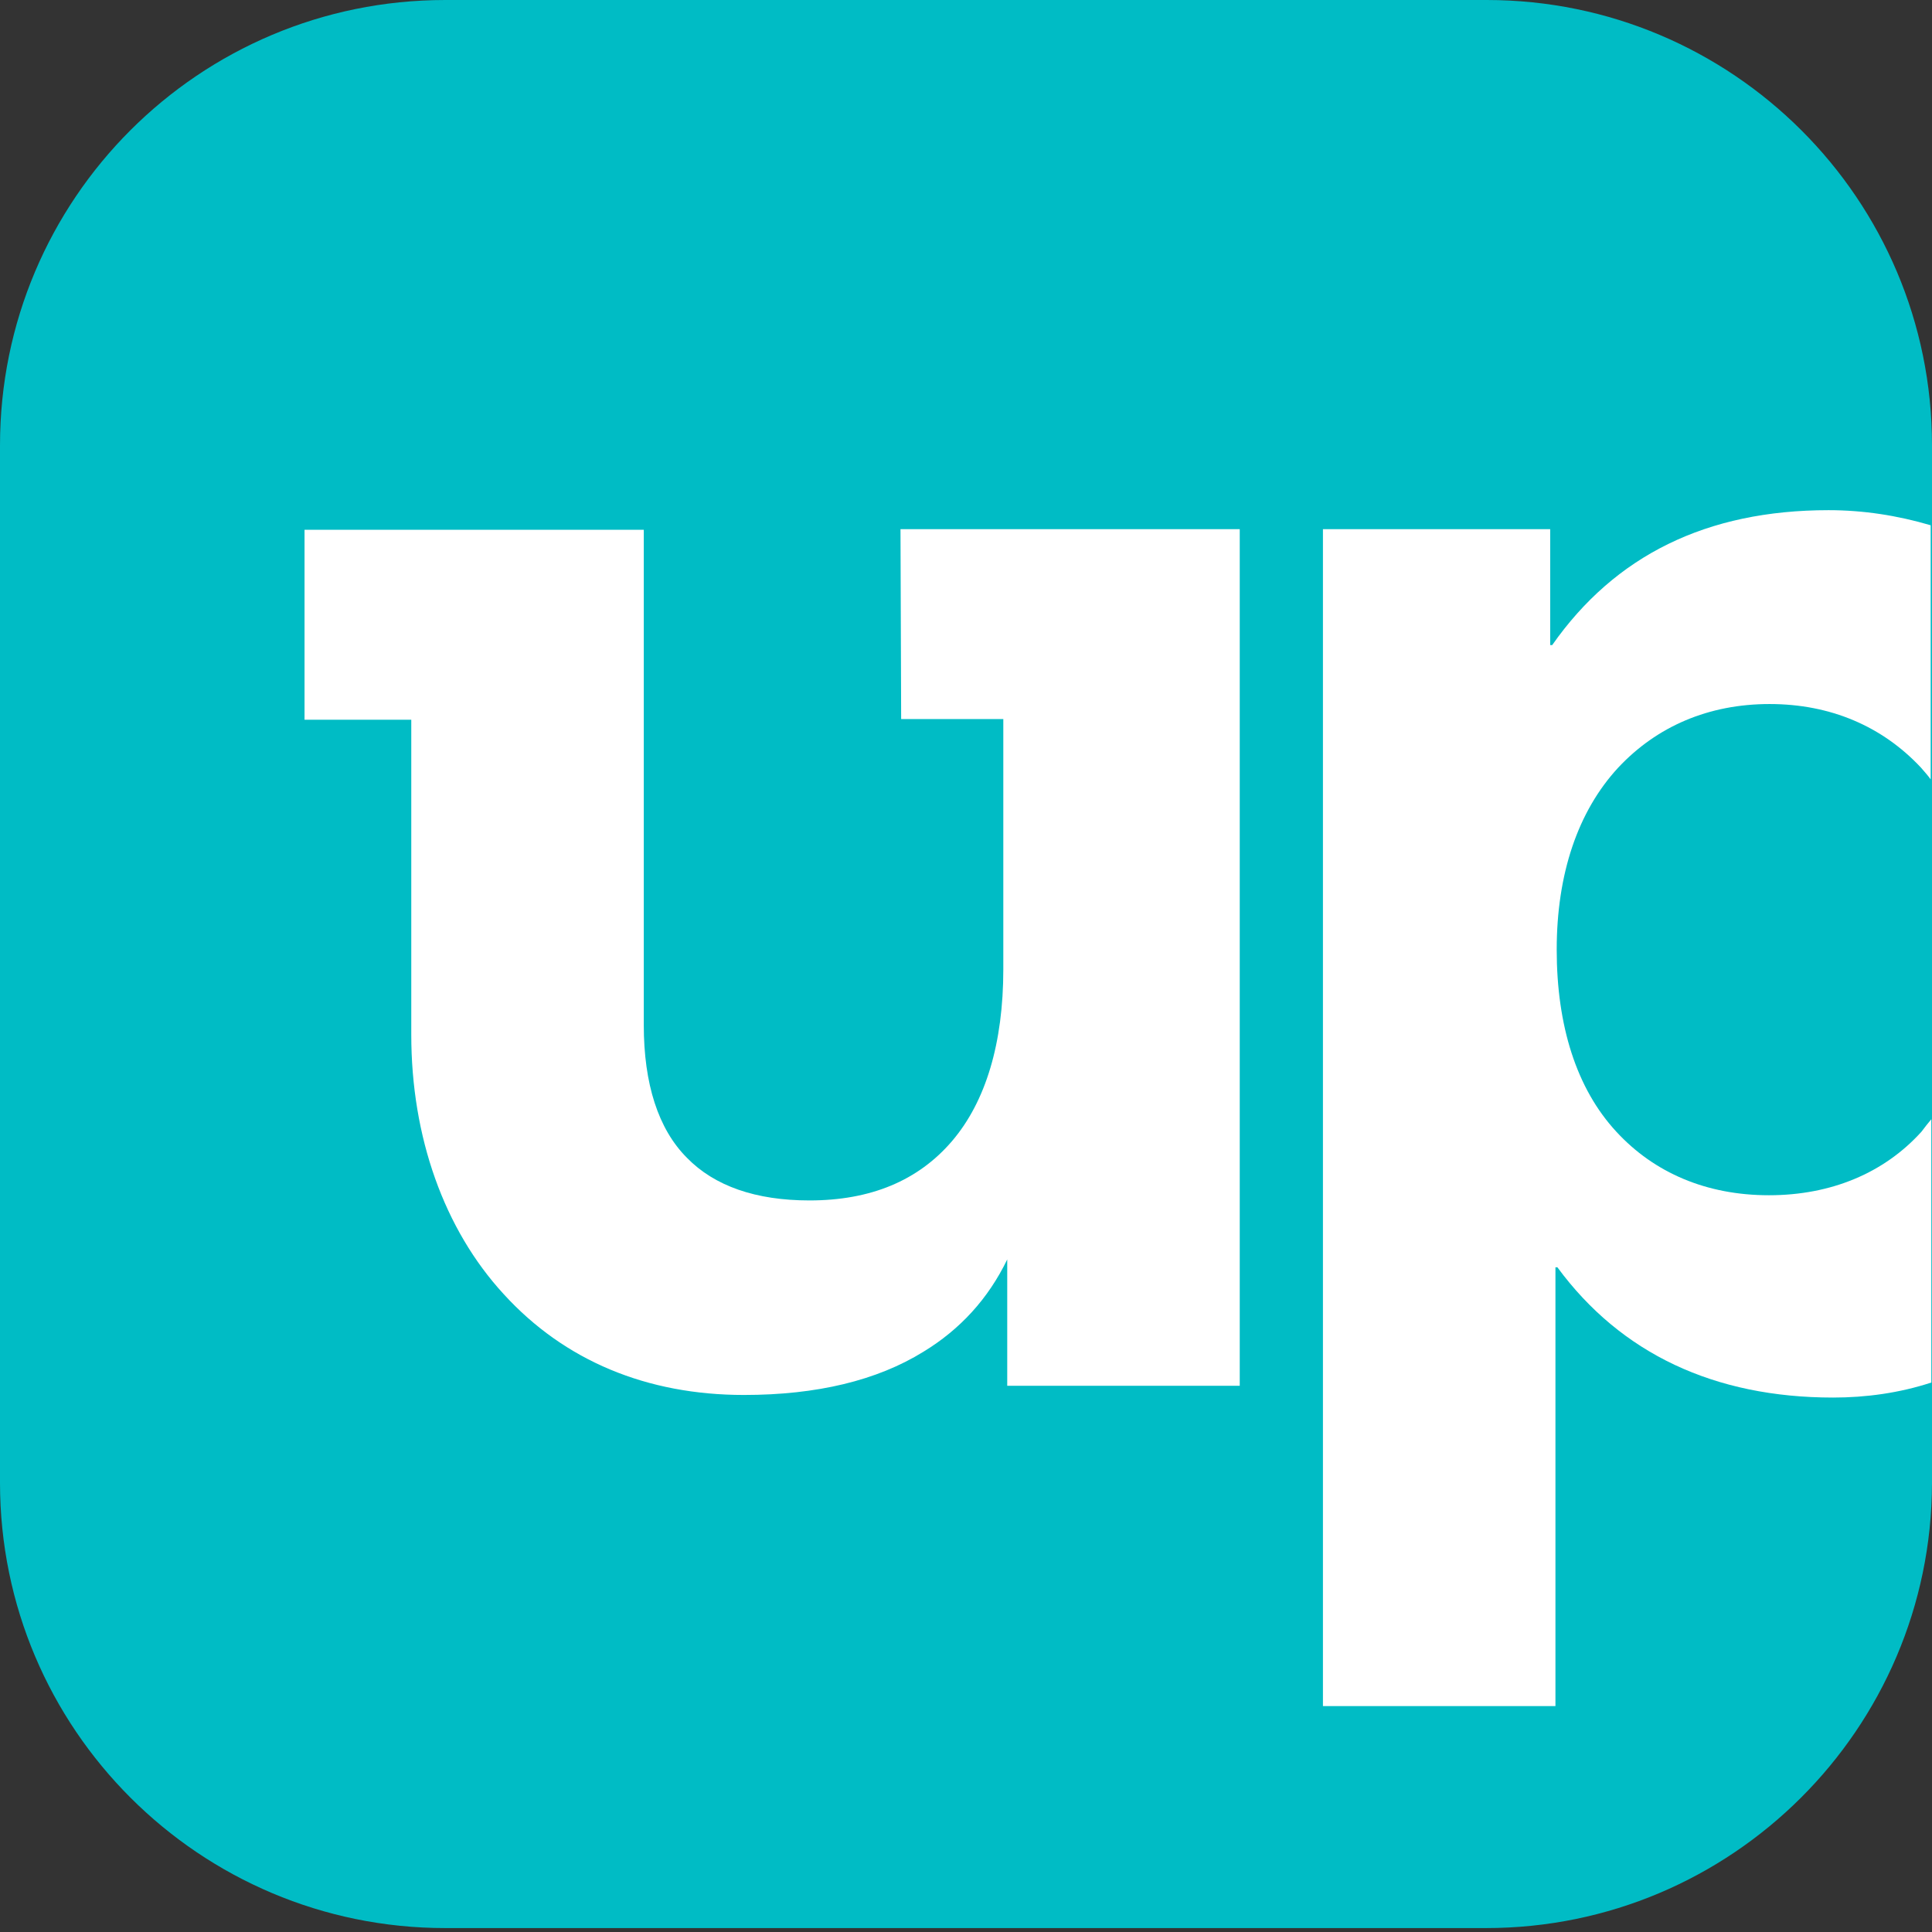
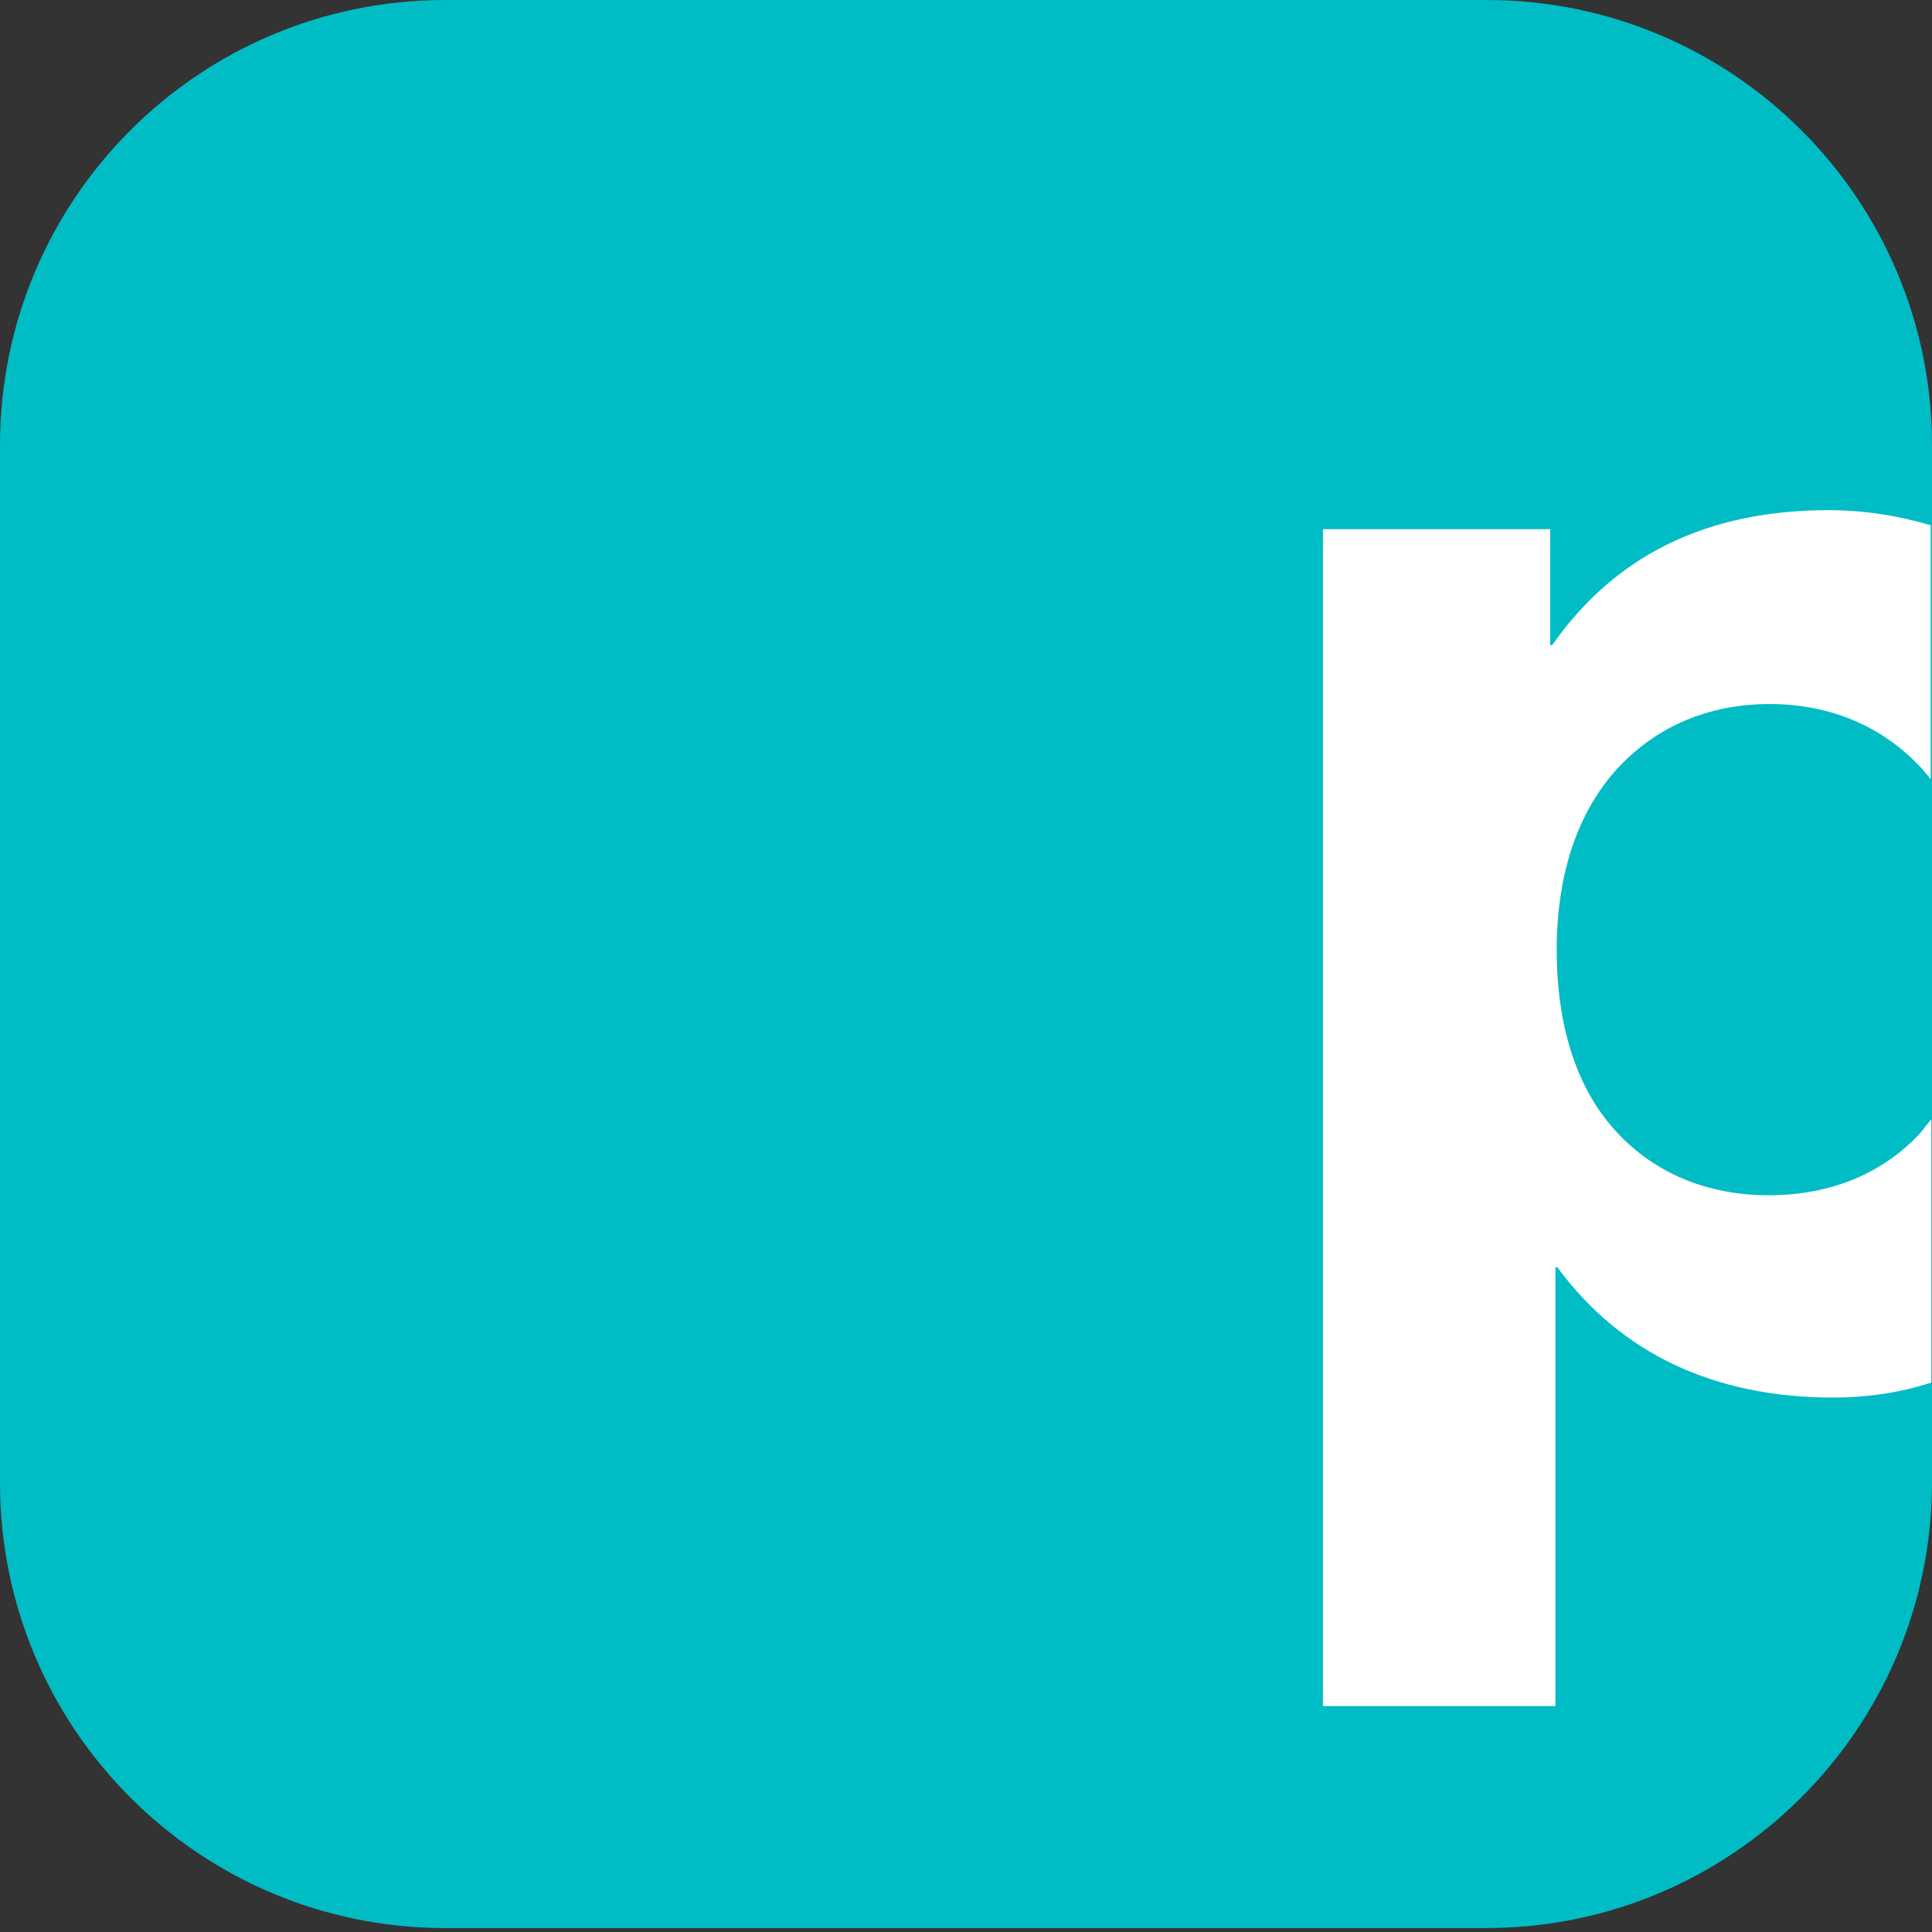
<svg xmlns="http://www.w3.org/2000/svg" width="32" height="32" viewBox="0 0 32 32" fill="none">
  <rect x="0" y="0" width="32" height="32" fill="#333333" stroke="none" />
  <path d="M24.613 31.935H7.376C3.308 31.935 0 28.637 0 24.559V7.376C0 3.298 3.298 0 7.376 0H24.624C28.692 0 32 3.298 32 7.376V24.57C31.989 28.637 28.681 31.935 24.613 31.935Z" fill="#00BCC5" />
-   <path d="M14.926 11.91H16.618V16.054C16.618 17.28 16.326 18.245 15.772 18.896C15.208 19.558 14.416 19.883 13.408 19.883C12.518 19.883 11.835 19.645 11.379 19.178C10.902 18.701 10.663 17.952 10.663 16.976V8.775H5.044V11.921H6.812V17.139C6.812 18.831 7.355 20.361 8.342 21.434C9.351 22.541 10.717 23.105 12.323 23.105C13.527 23.105 14.525 22.866 15.295 22.389C15.902 22.02 16.369 21.51 16.683 20.86V22.953H20.534V8.765H14.915L14.926 11.91Z" fill="white" />
  <path d="M31.989 18.538C31.935 18.603 31.881 18.669 31.826 18.744C31.208 19.428 30.329 19.797 29.299 19.797C28.268 19.797 27.401 19.428 26.771 18.744C26.11 18.029 25.784 16.987 25.784 15.729C25.784 14.481 26.131 13.44 26.804 12.713C27.444 12.03 28.301 11.661 29.31 11.661C30.319 11.661 31.176 12.03 31.816 12.713C31.87 12.778 31.924 12.833 31.978 12.909V8.7C31.425 8.537 30.861 8.45 30.286 8.45C28.268 8.45 26.75 9.199 25.709 10.685H25.676V8.765H21.912V28.258H25.763V20.99H25.795C26.848 22.422 28.399 23.148 30.362 23.148C30.904 23.148 31.458 23.073 31.989 22.899V18.538V18.538Z" fill="white" />
</svg>